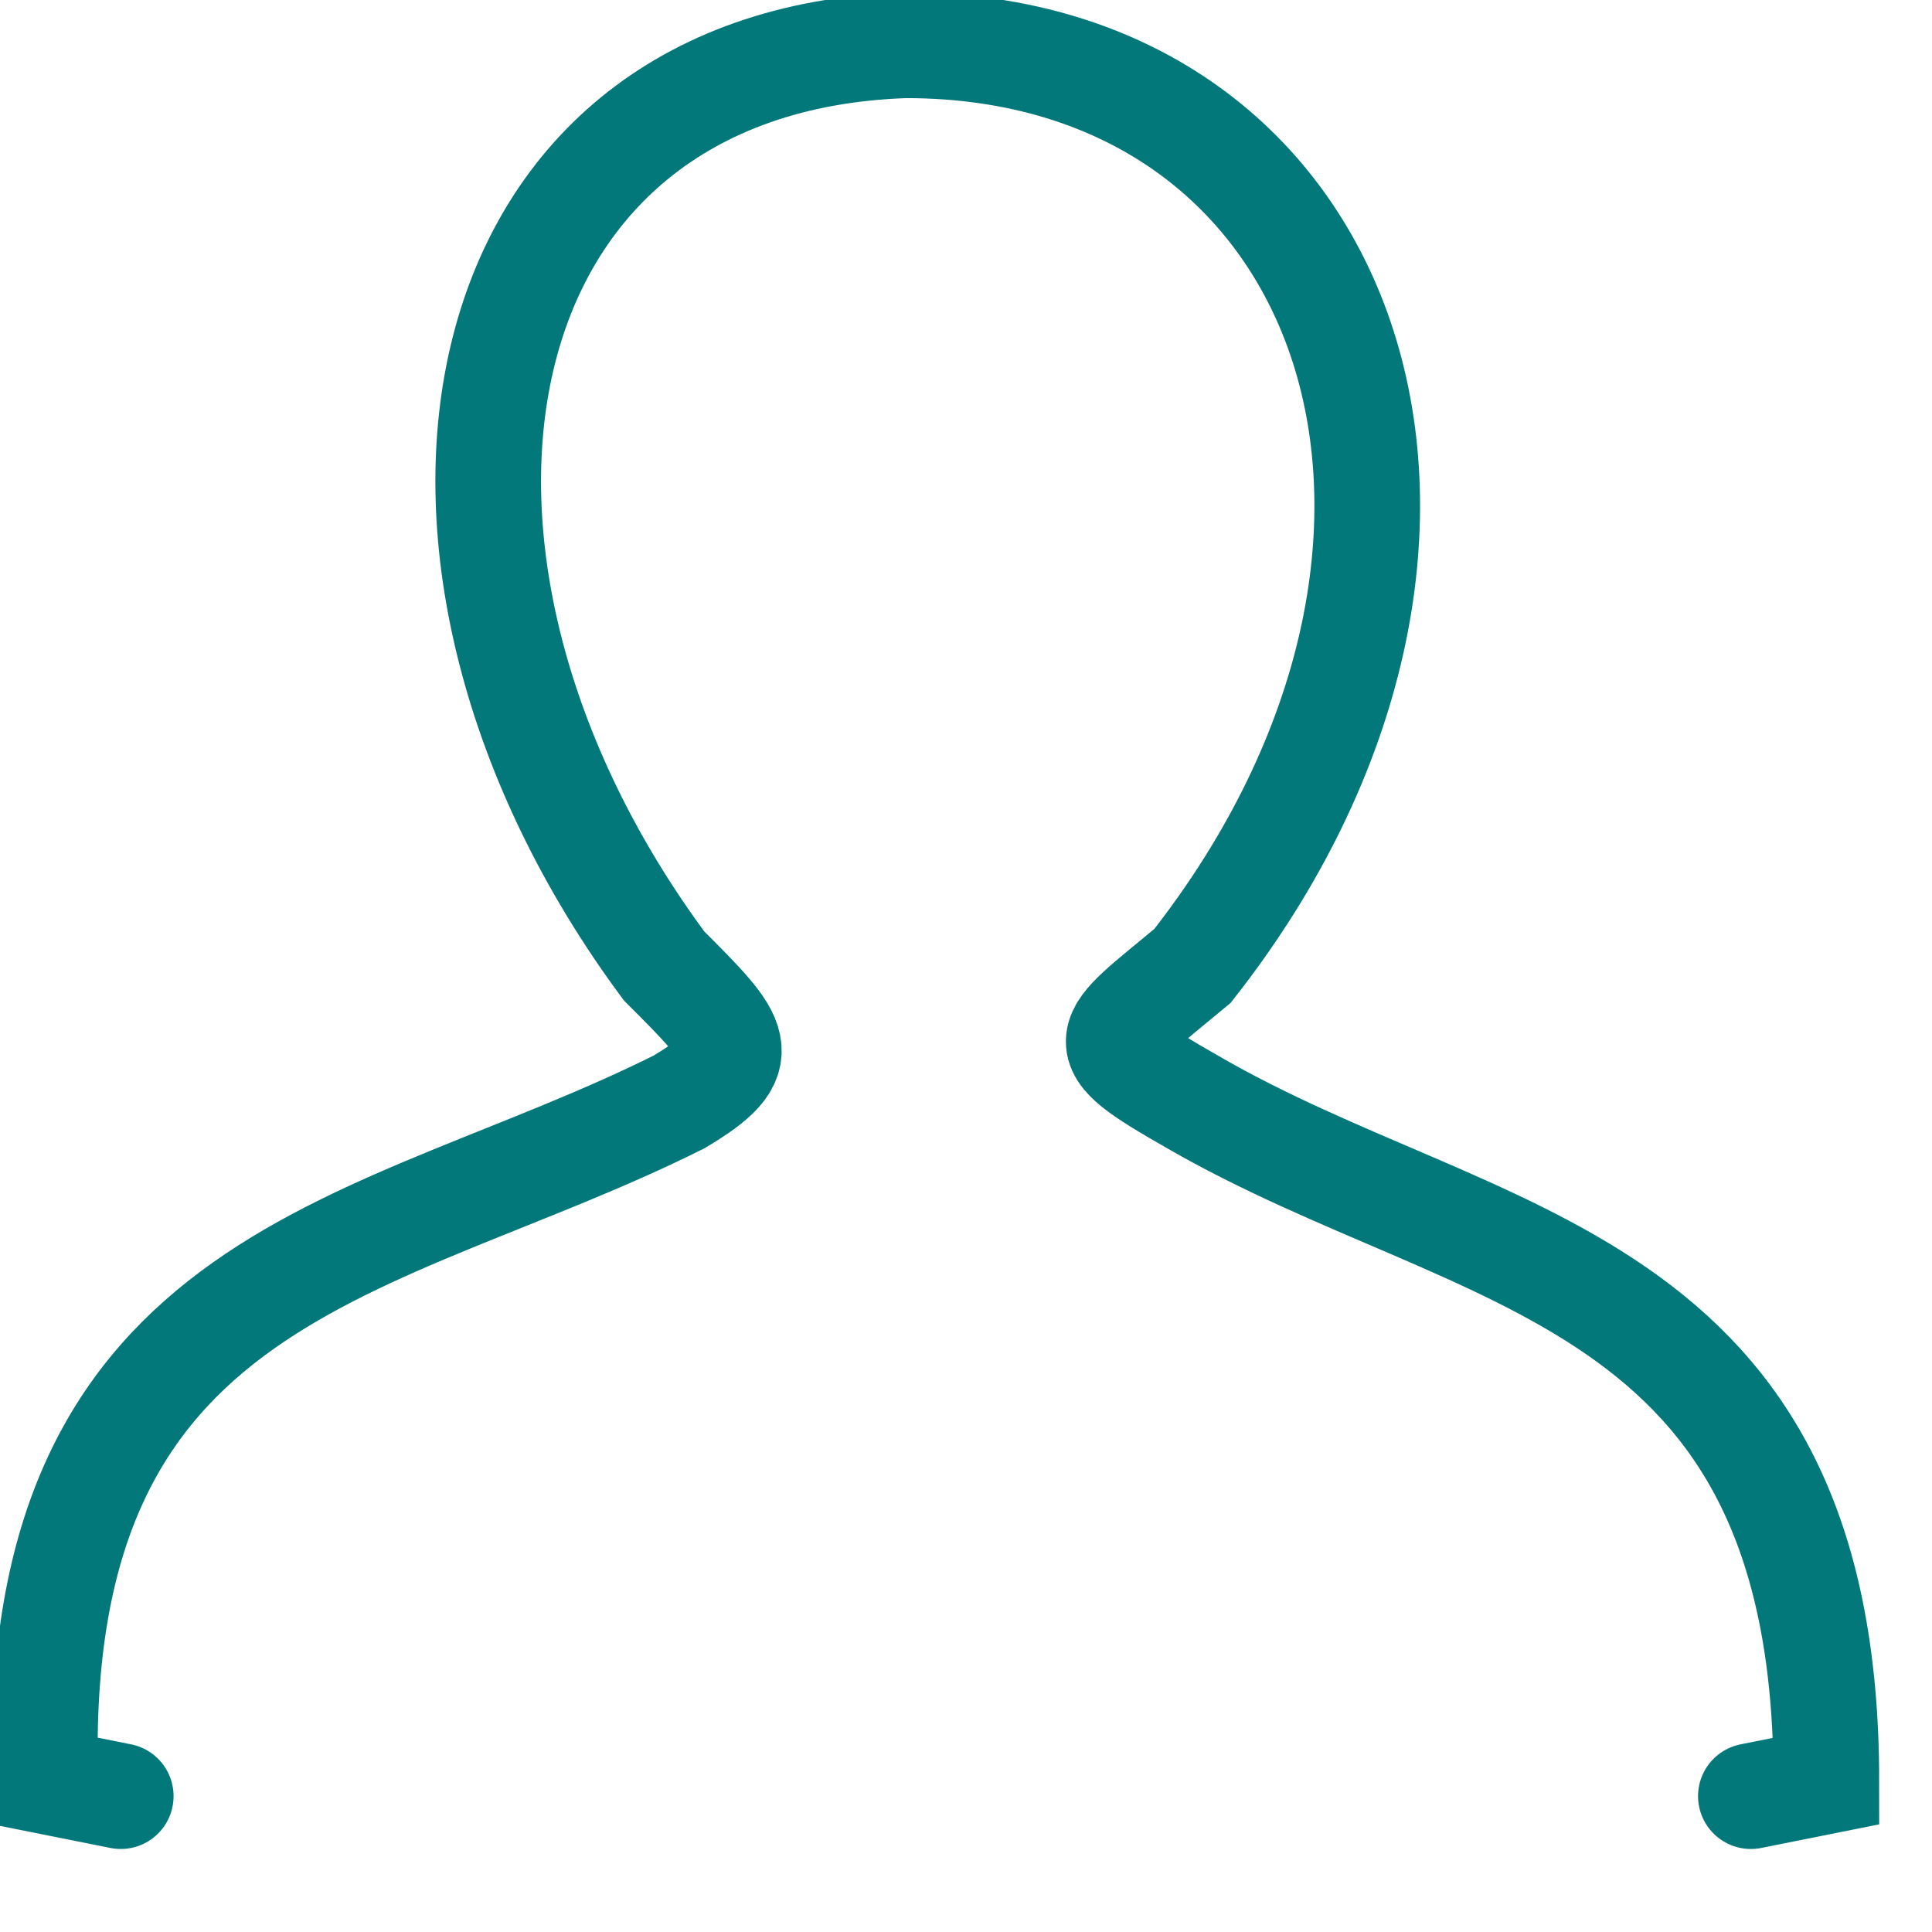
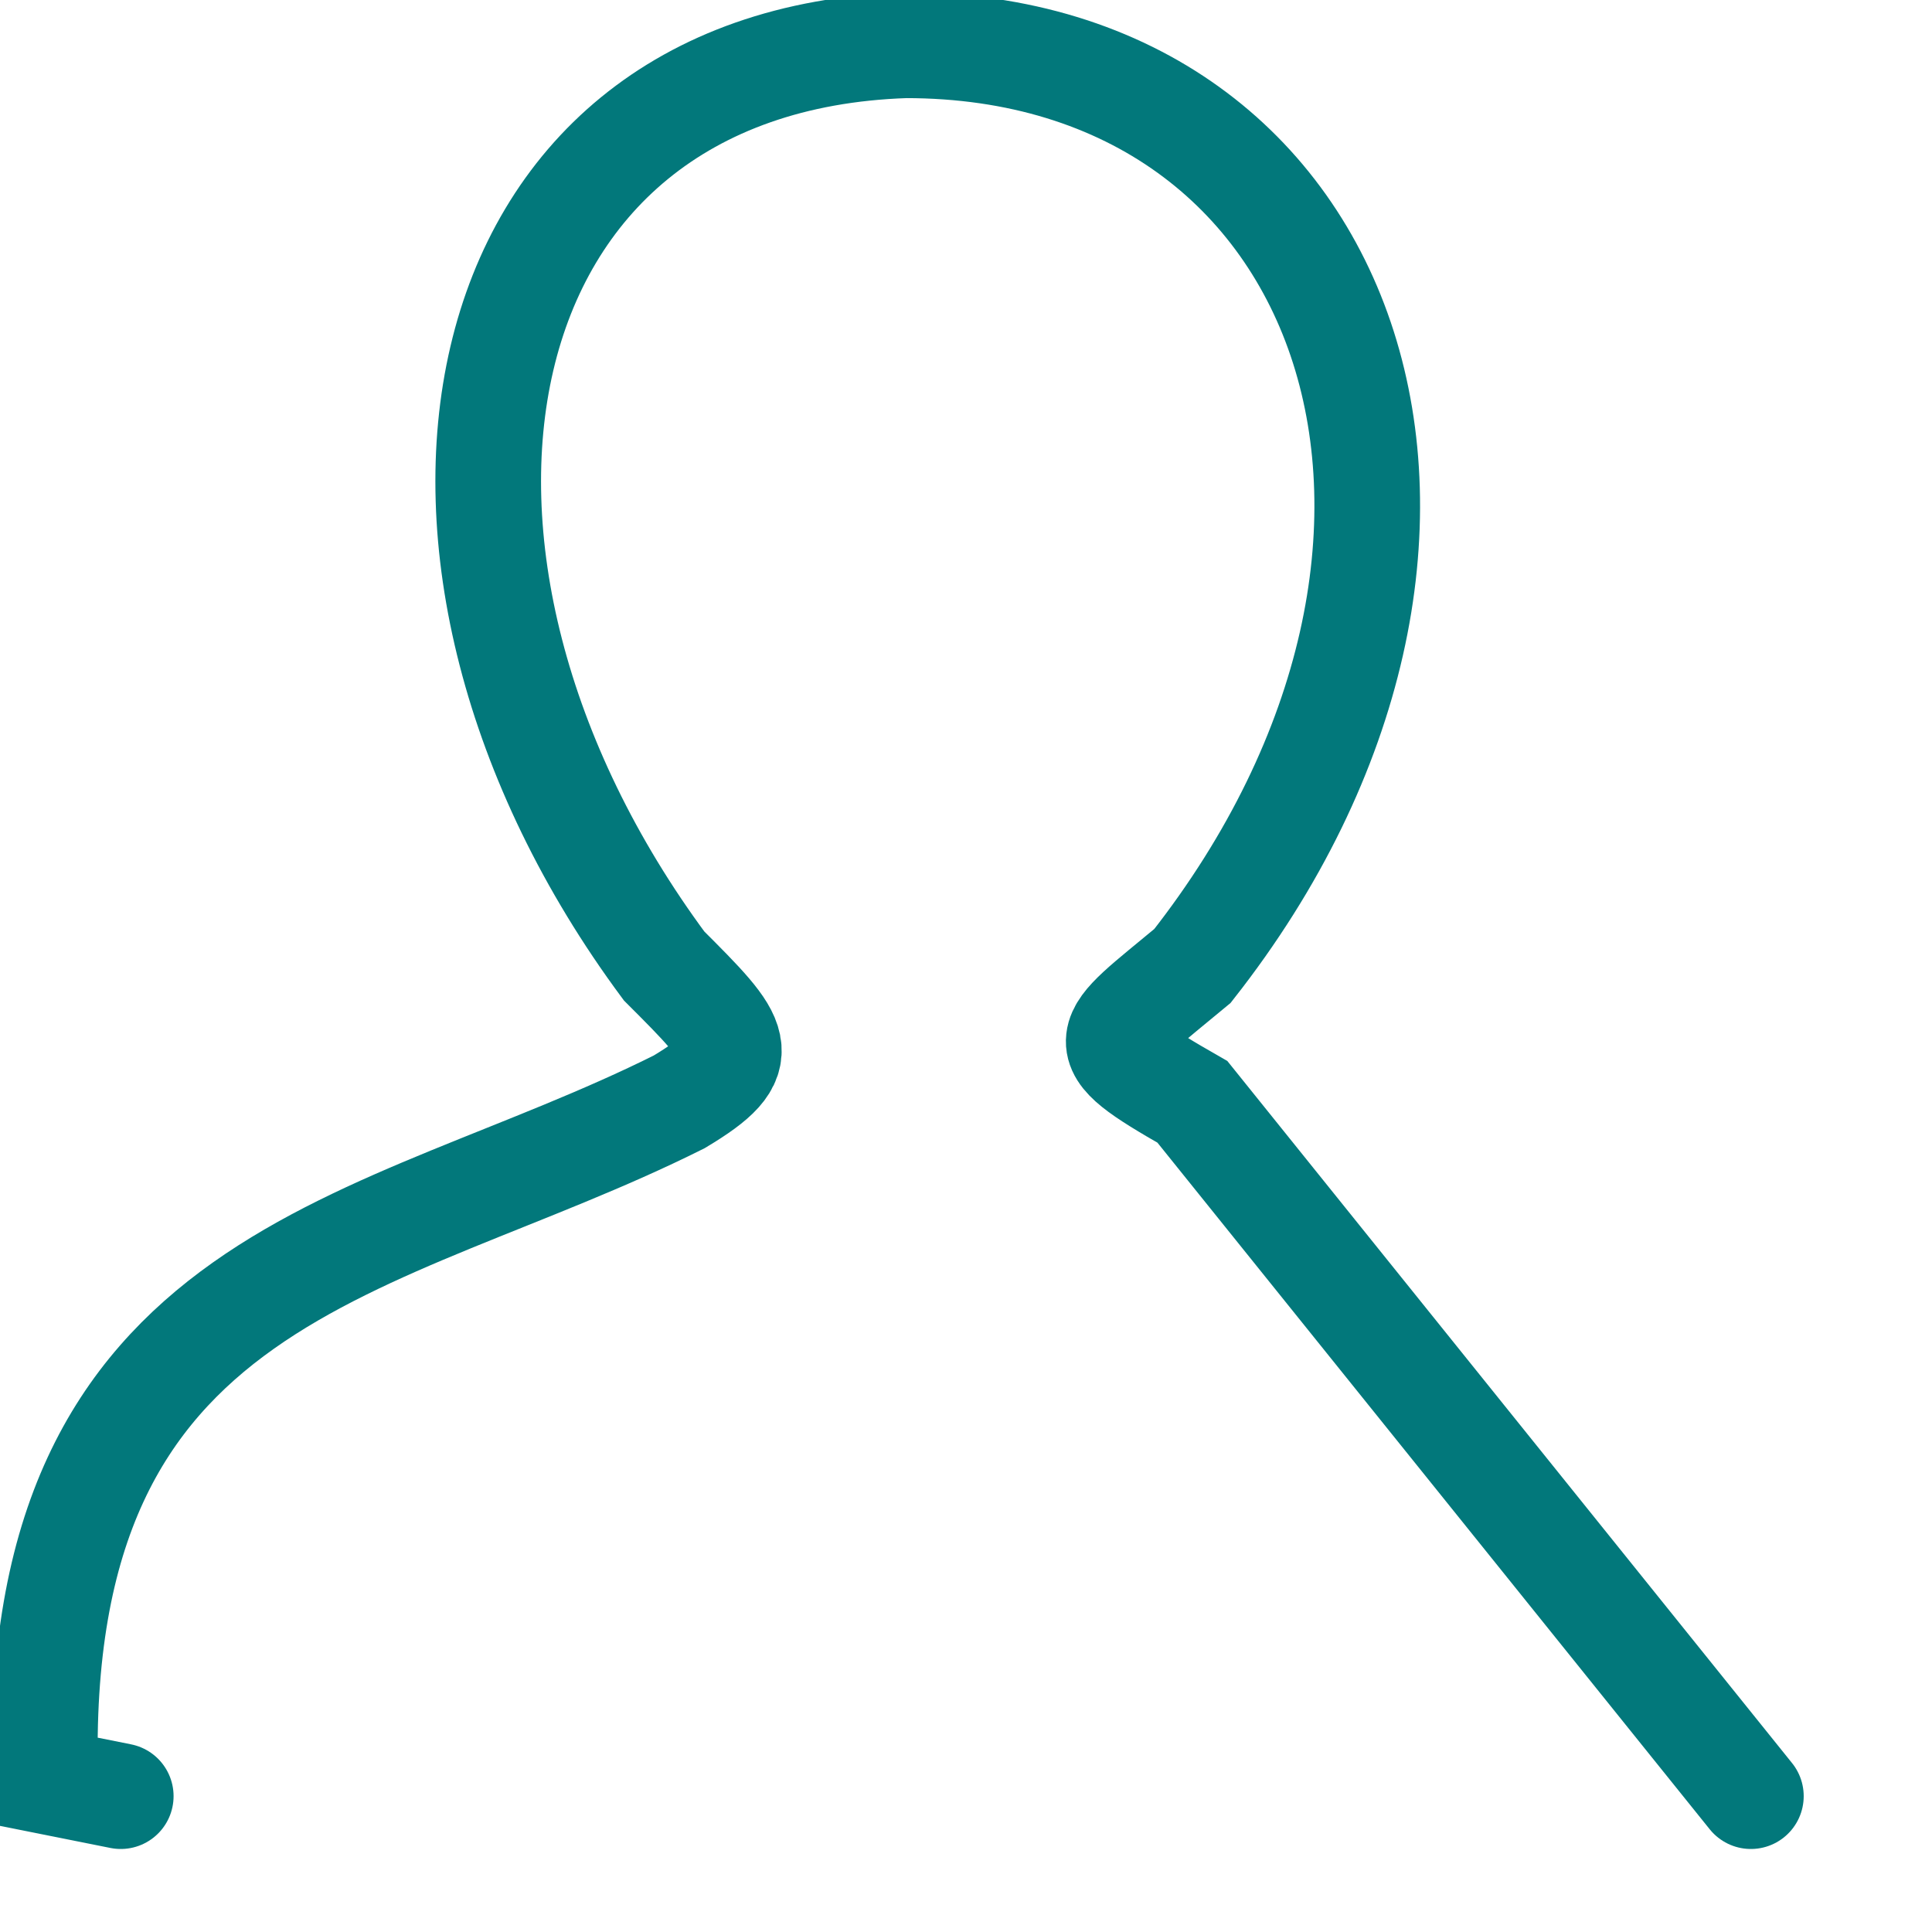
<svg xmlns="http://www.w3.org/2000/svg" width="26pt" height="26pt" viewBox="0 0 128 128" version="1.1">
-   <path d=" M8 119 L3 118 C2 84, 25 83, 45 73 C50 70, 49 69, 44 64 C24 37, 30 4, 60 3 C90 3, 101 36, 79 64 C73 69, 72 69, 79 73 C98 84, 121 84, 121 118 L116 119" stroke="#02787b" fill="none" stroke-width="7" opacity="1" stroke-linecap="round" />
+   <path d=" M8 119 L3 118 C2 84, 25 83, 45 73 C50 70, 49 69, 44 64 C24 37, 30 4, 60 3 C90 3, 101 36, 79 64 C73 69, 72 69, 79 73 L116 119" stroke="#02787b" fill="none" stroke-width="7" opacity="1" stroke-linecap="round" />
</svg>